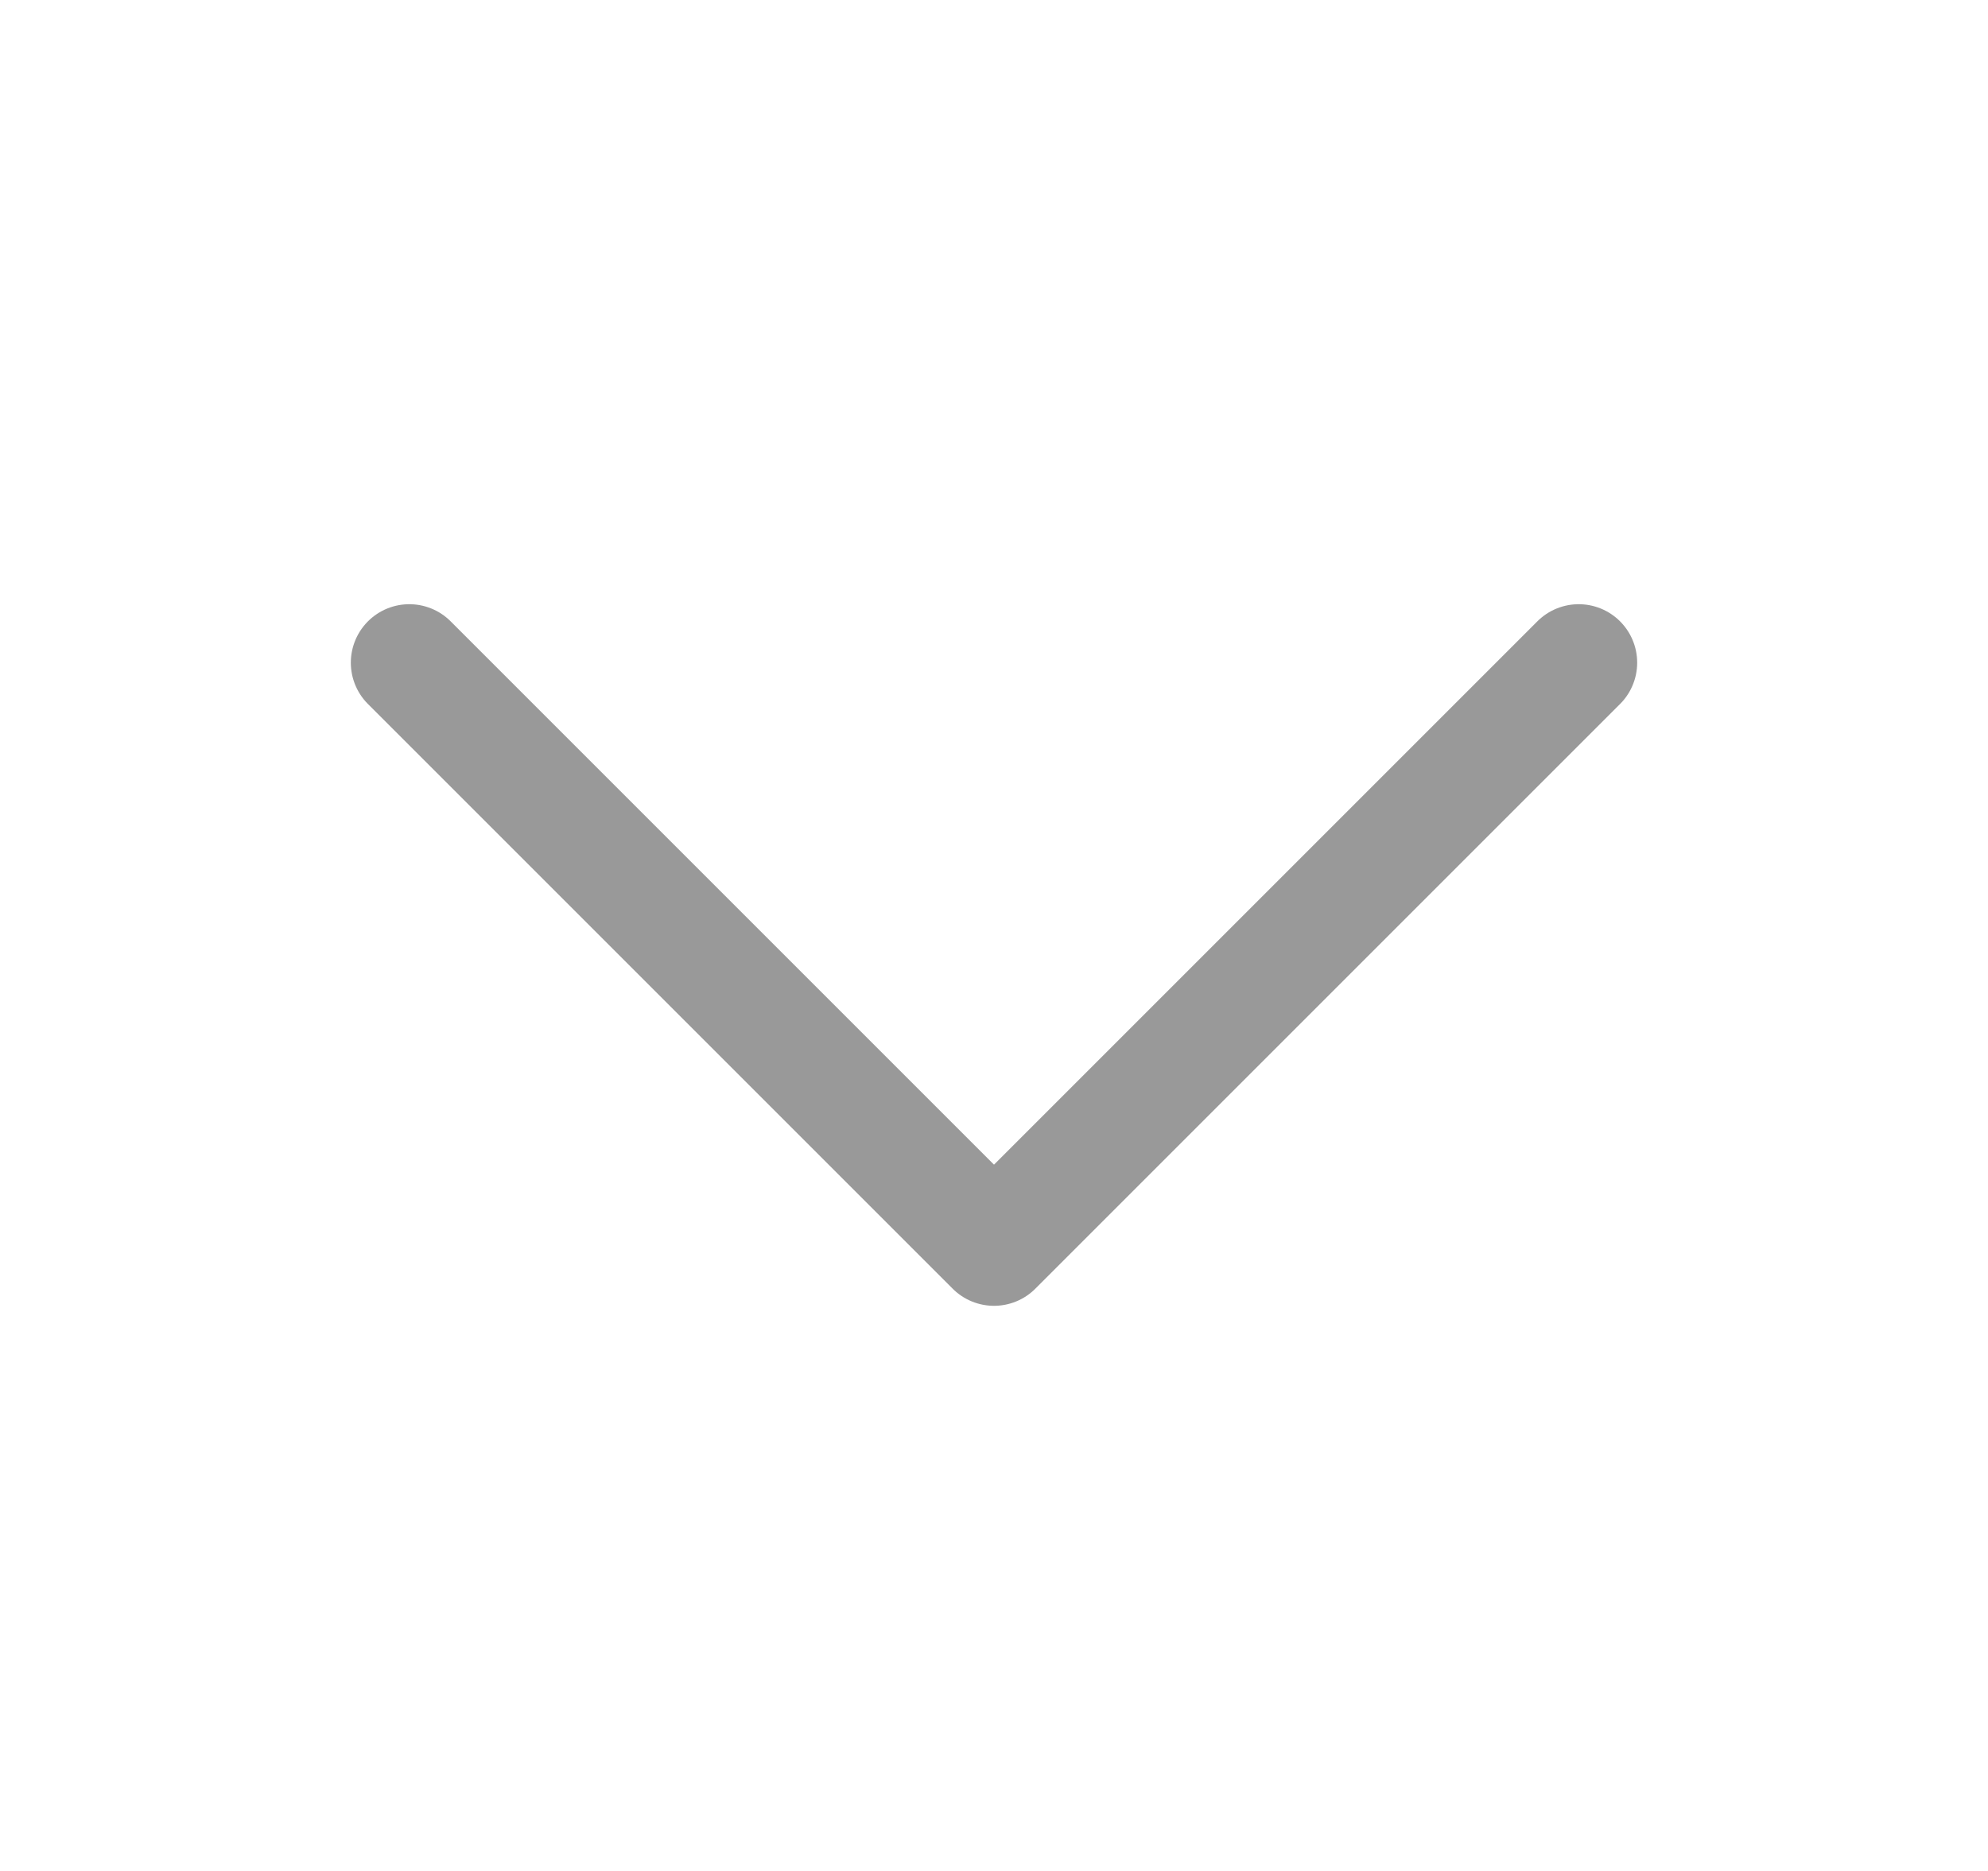
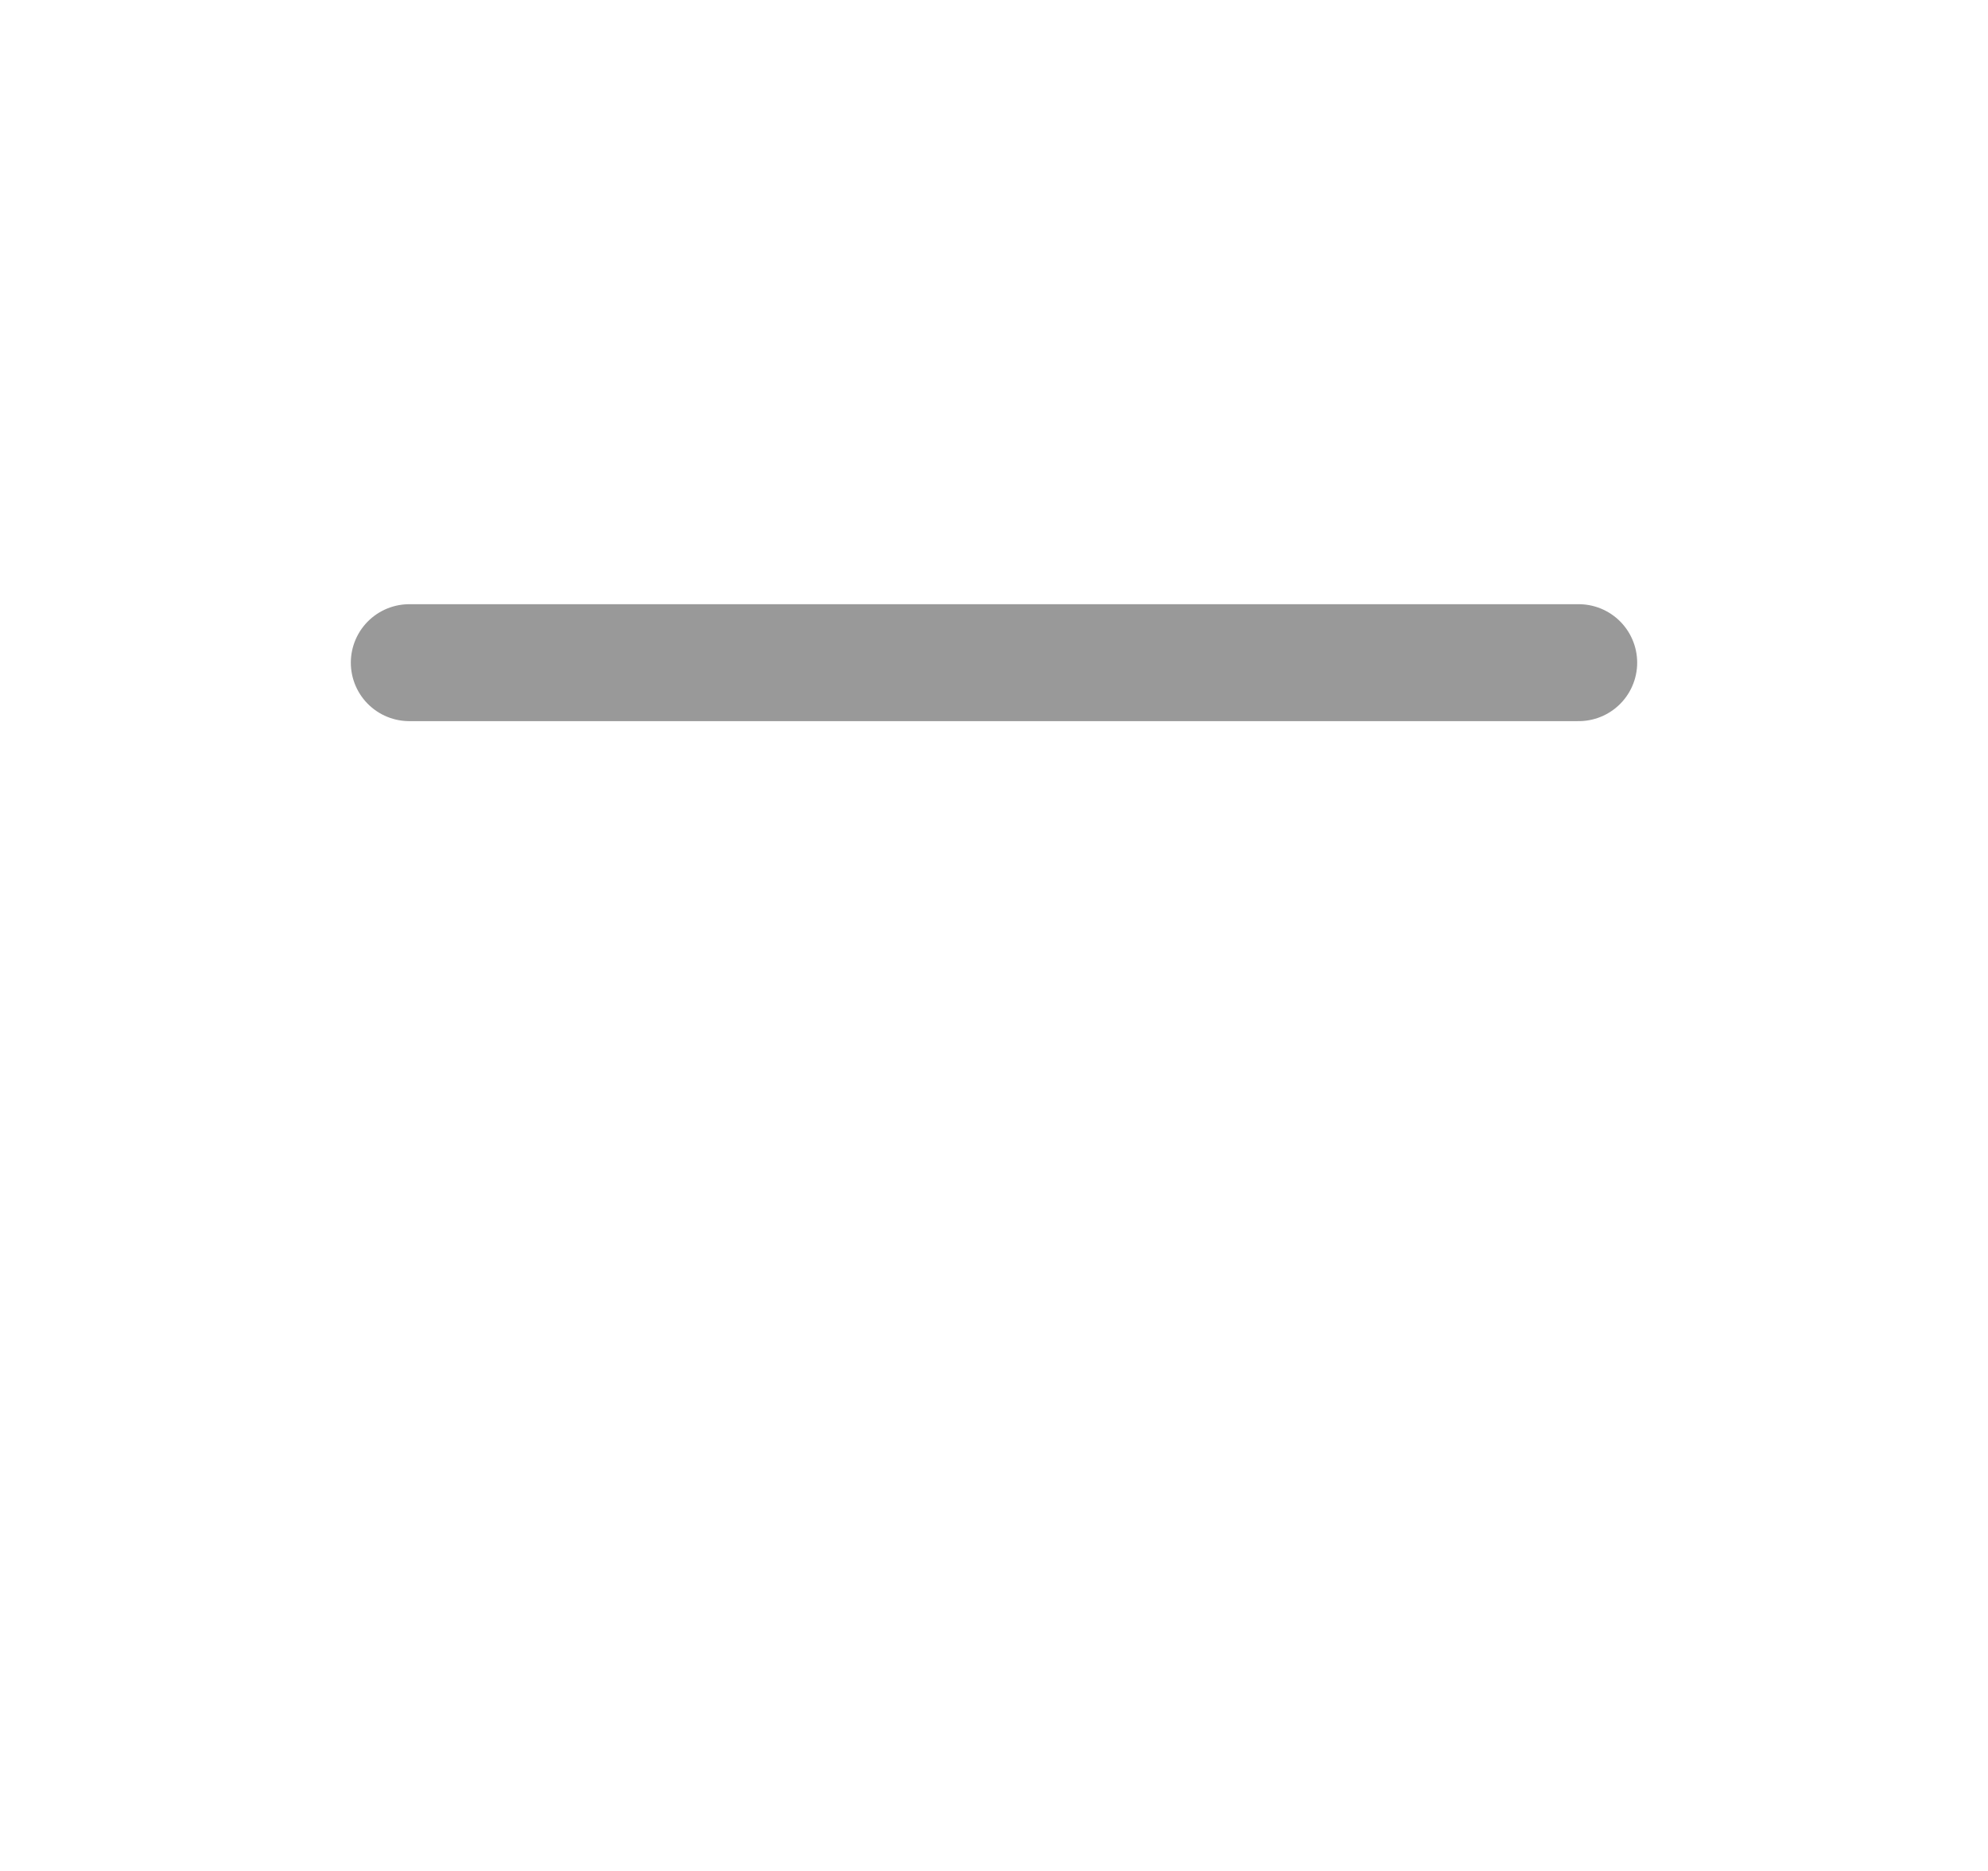
<svg xmlns="http://www.w3.org/2000/svg" width="17" height="16" viewBox="0 0 17 16" fill="none">
-   <path d="M3.5 5.667L8.5 10.667L13.5 5.667" stroke="#999999" stroke-linecap="round" stroke-linejoin="round" />
+   <path d="M3.5 5.667L13.5 5.667" stroke="#999999" stroke-linecap="round" stroke-linejoin="round" />
</svg>